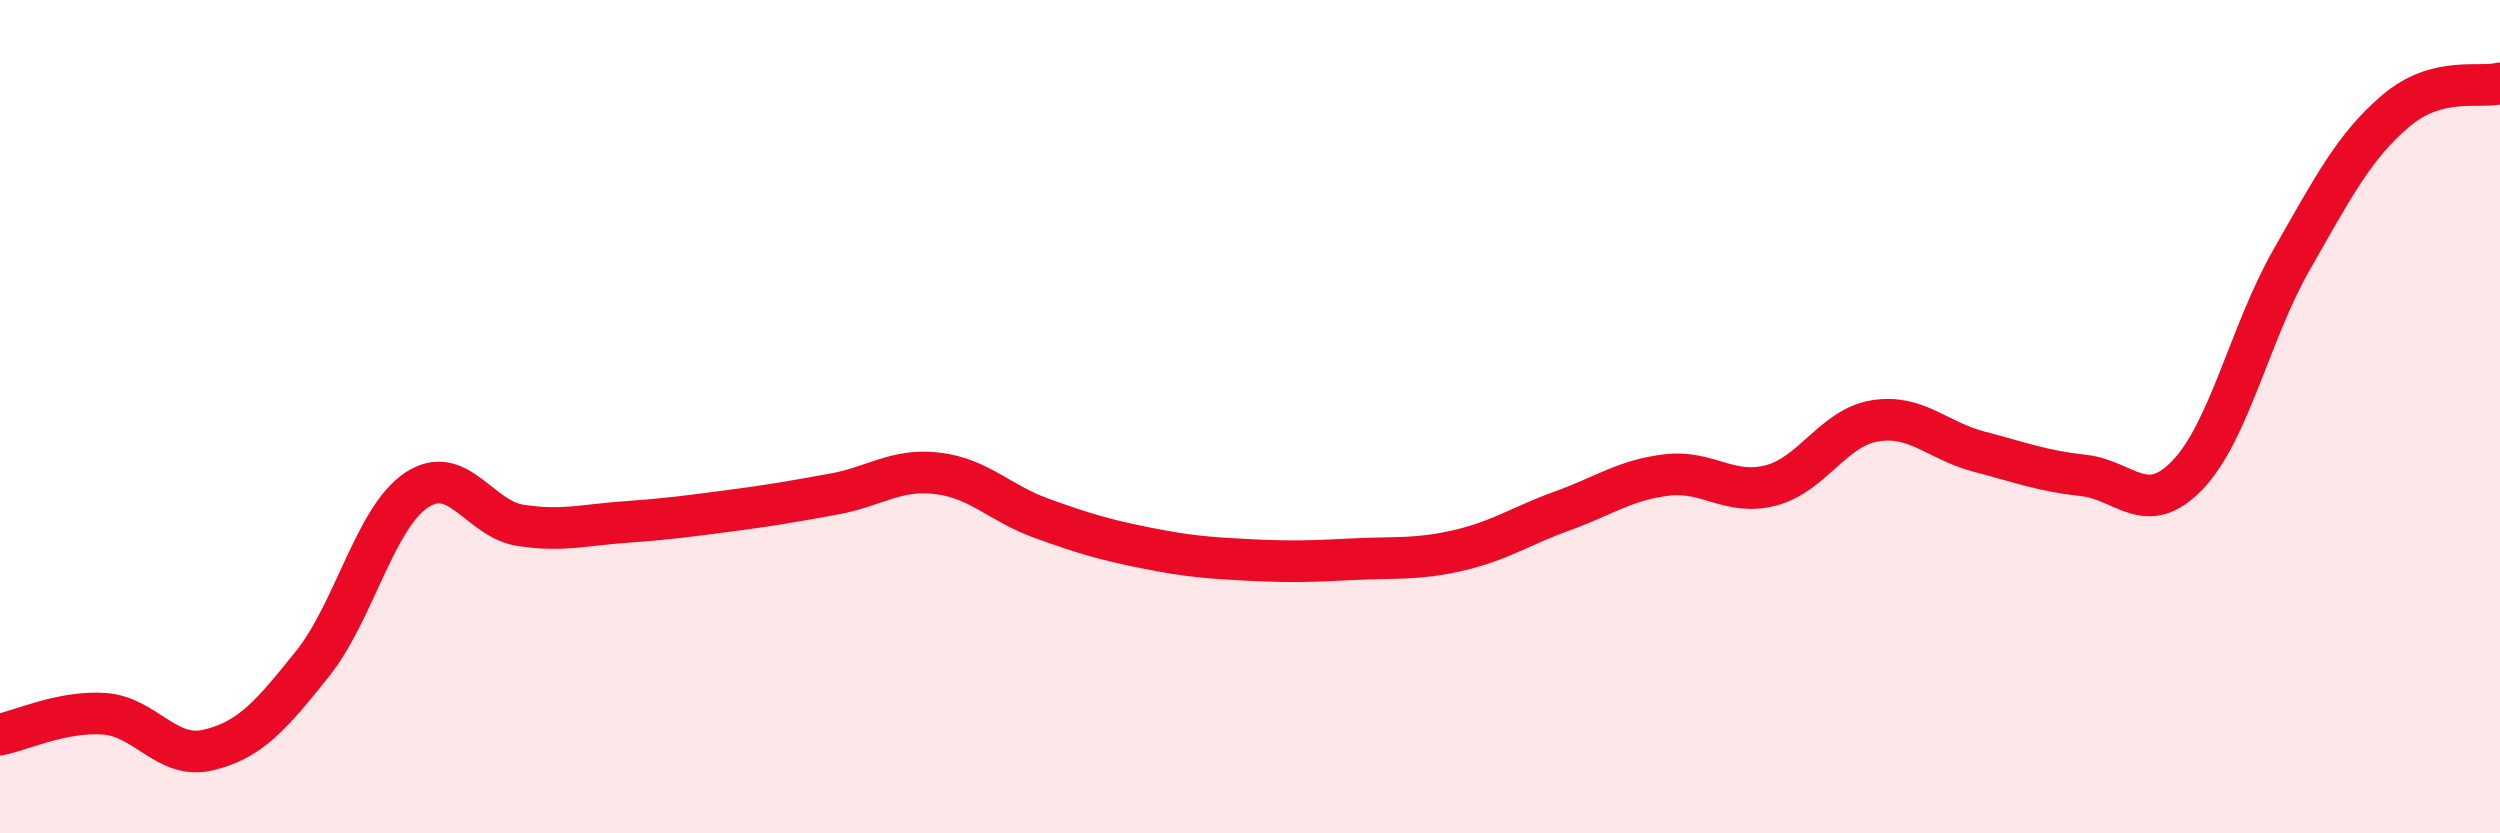
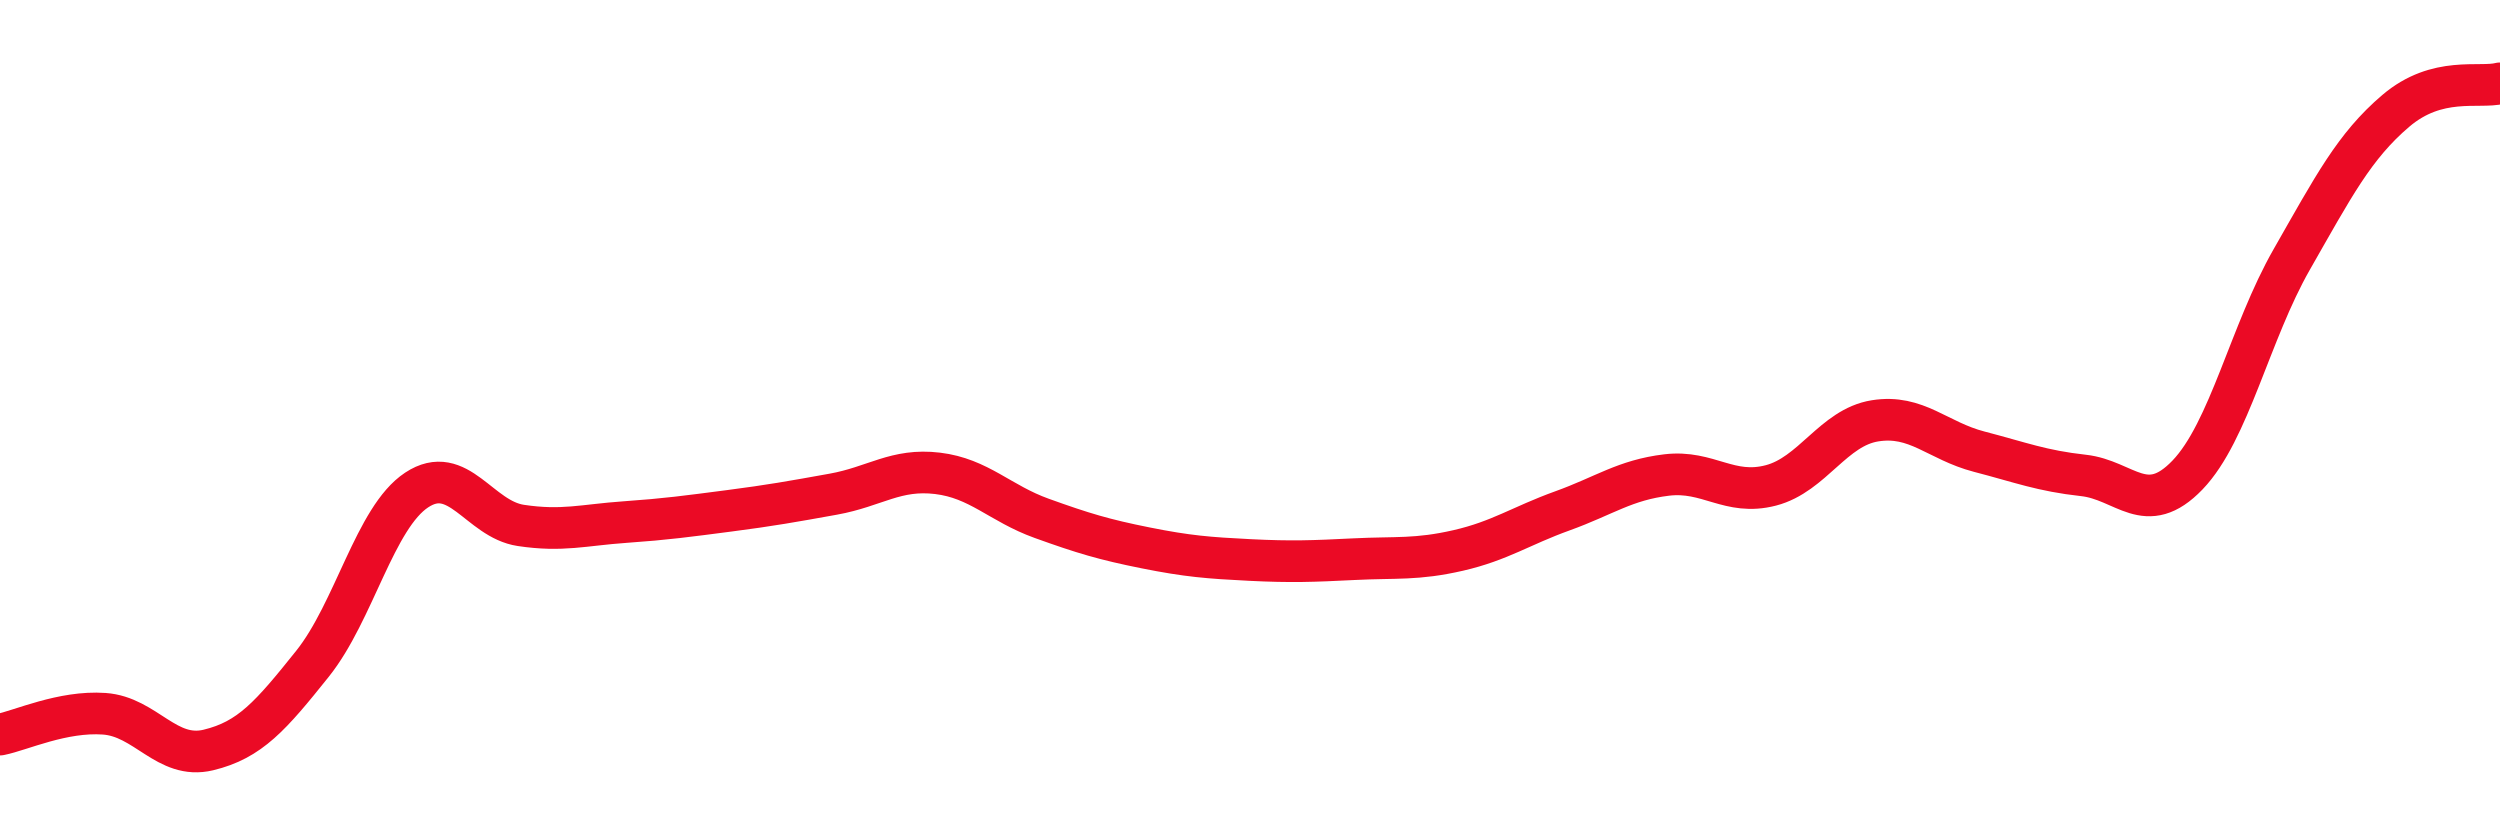
<svg xmlns="http://www.w3.org/2000/svg" width="60" height="20" viewBox="0 0 60 20">
-   <path d="M 0,17.63 C 0.5,17.53 1.5,17.06 2.5,17.13 C 3.5,17.2 4,18.24 5,18 C 6,17.76 6.5,17.18 7.5,15.93 C 8.5,14.68 9,12.42 10,11.76 C 11,11.1 11.5,12.46 12.5,12.61 C 13.5,12.76 14,12.6 15,12.53 C 16,12.46 16.5,12.39 17.5,12.26 C 18.5,12.13 19,12.04 20,11.86 C 21,11.68 21.5,11.24 22.5,11.36 C 23.5,11.48 24,12.08 25,12.44 C 26,12.8 26.5,12.95 27.5,13.15 C 28.5,13.35 29,13.39 30,13.44 C 31,13.49 31.5,13.47 32.5,13.42 C 33.5,13.37 34,13.44 35,13.21 C 36,12.98 36.5,12.62 37.5,12.26 C 38.5,11.9 39,11.52 40,11.4 C 41,11.28 41.5,11.91 42.5,11.65 C 43.5,11.39 44,10.26 45,10.1 C 46,9.94 46.5,10.58 47.5,10.84 C 48.5,11.1 49,11.3 50,11.41 C 51,11.52 51.5,12.44 52.5,11.4 C 53.5,10.36 54,7.98 55,6.23 C 56,4.48 56.5,3.51 57.5,2.66 C 58.5,1.81 59.5,2.13 60,2L60 20L0 20Z" fill="#EB0A25" opacity="0.1" stroke-linecap="round" stroke-linejoin="round" />
  <path d="M 0,17.63 C 0.5,17.53 1.5,17.06 2.5,17.13 C 3.5,17.2 4,18.24 5,18 C 6,17.76 6.5,17.18 7.5,15.93 C 8.5,14.68 9,12.42 10,11.76 C 11,11.1 11.5,12.46 12.5,12.61 C 13.5,12.76 14,12.6 15,12.53 C 16,12.46 16.5,12.39 17.5,12.26 C 18.5,12.13 19,12.04 20,11.86 C 21,11.68 21.5,11.24 22.5,11.36 C 23.5,11.48 24,12.08 25,12.44 C 26,12.8 26.5,12.95 27.5,13.15 C 28.5,13.35 29,13.39 30,13.44 C 31,13.49 31.5,13.47 32.5,13.42 C 33.5,13.37 34,13.44 35,13.21 C 36,12.98 36.5,12.62 37.5,12.26 C 38.5,11.9 39,11.52 40,11.4 C 41,11.28 41.5,11.91 42.5,11.65 C 43.5,11.39 44,10.26 45,10.1 C 46,9.94 46.5,10.58 47.5,10.84 C 48.5,11.1 49,11.3 50,11.41 C 51,11.52 51.5,12.44 52.5,11.4 C 53.5,10.36 54,7.98 55,6.23 C 56,4.48 56.5,3.51 57.5,2.66 C 58.5,1.81 59.5,2.13 60,2" stroke="#EB0A25" stroke-width="1" fill="none" stroke-linecap="round" stroke-linejoin="round" />
</svg>